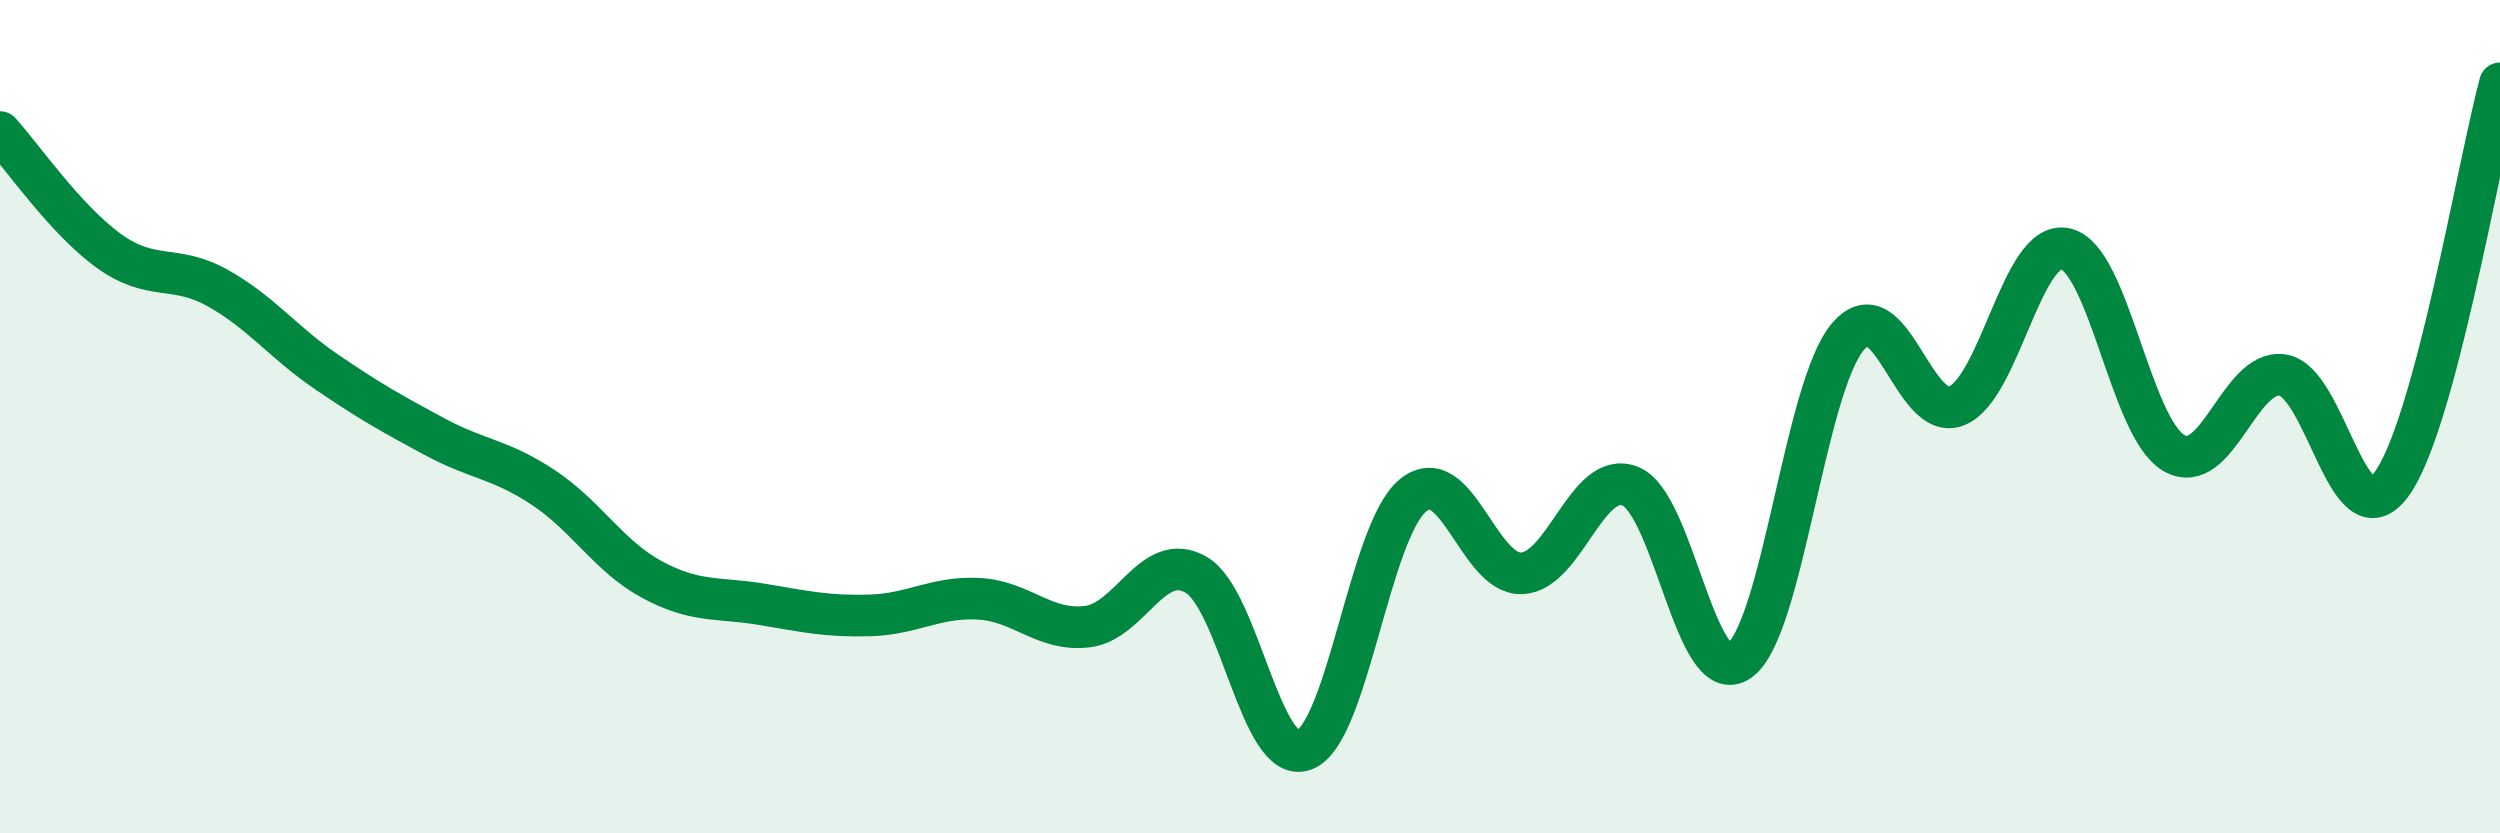
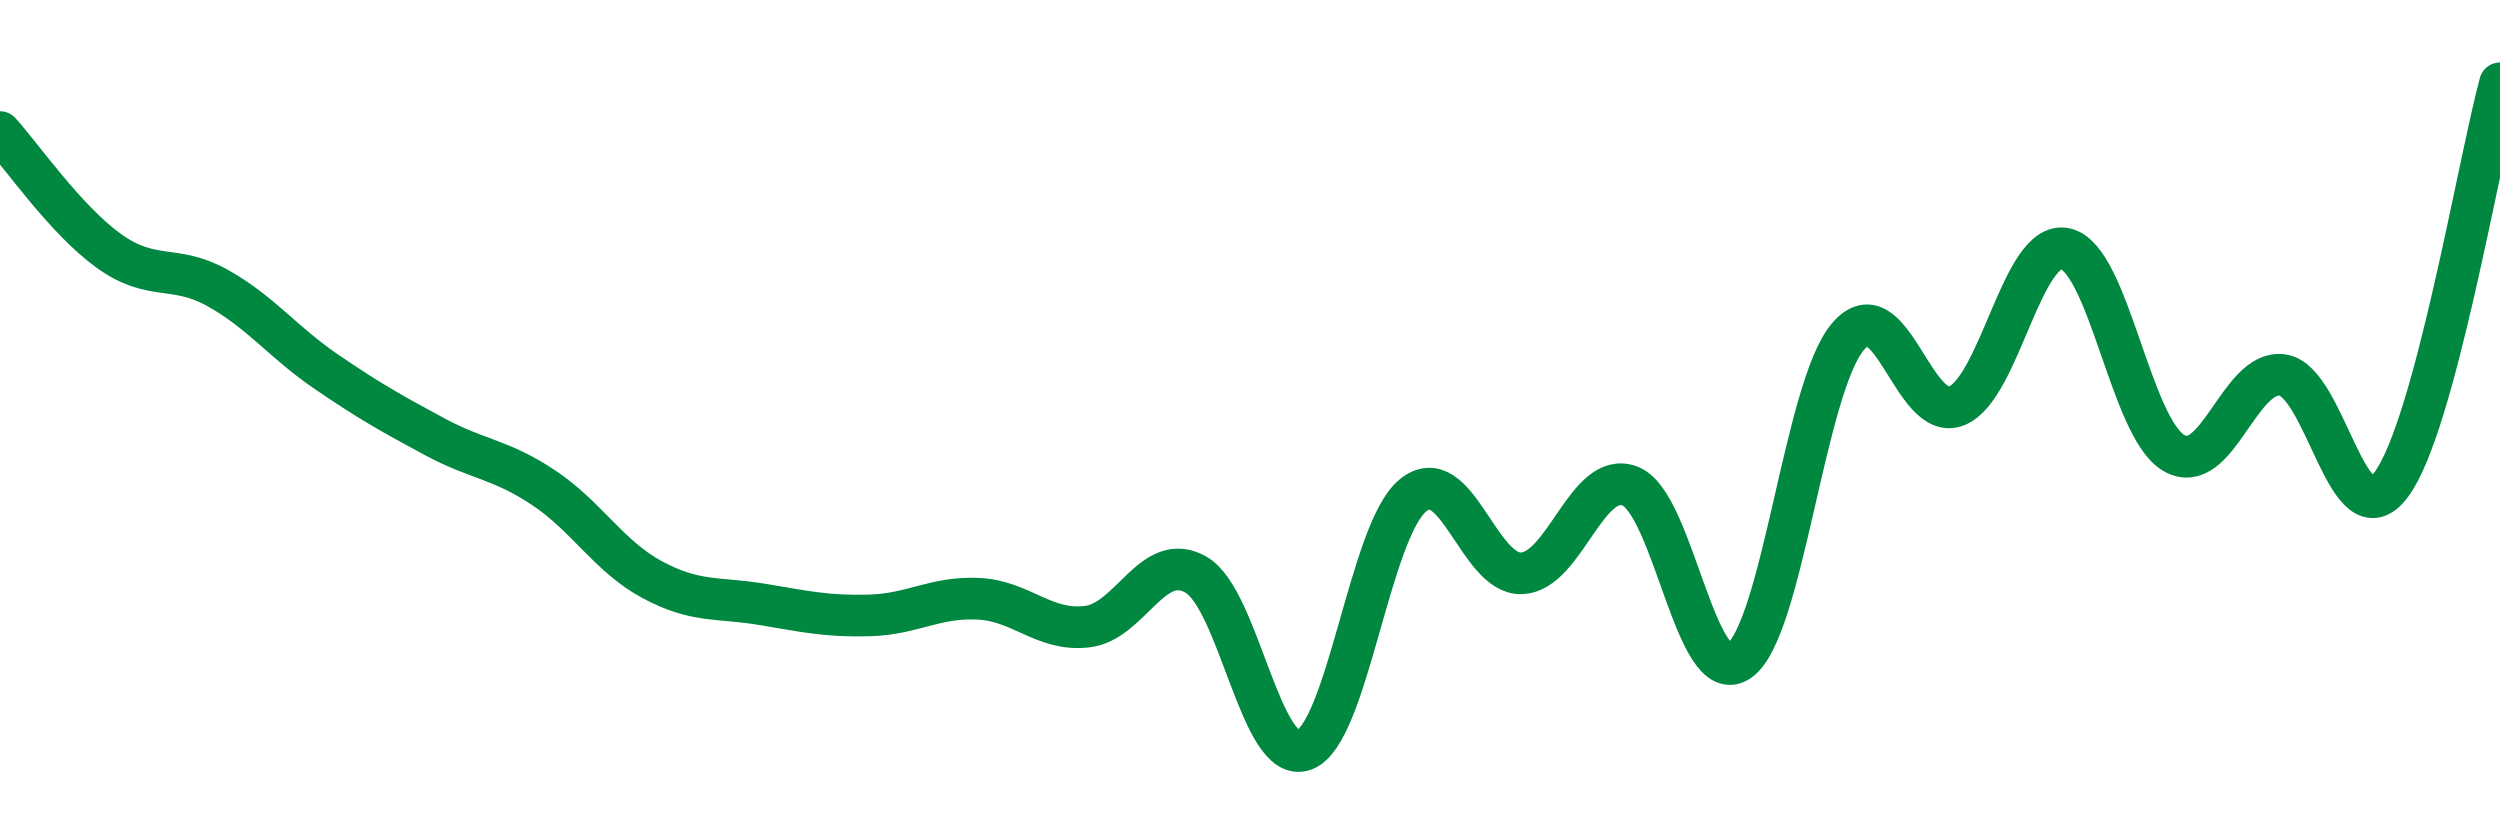
<svg xmlns="http://www.w3.org/2000/svg" width="60" height="20" viewBox="0 0 60 20">
-   <path d="M 0,3.17 C 0.52,3.74 1.57,5.27 2.61,6.02 C 3.65,6.77 4.18,6.33 5.22,6.91 C 6.26,7.49 6.79,8.21 7.83,8.92 C 8.87,9.63 9.39,9.92 10.43,10.48 C 11.47,11.04 12,11.01 13.04,11.7 C 14.08,12.39 14.61,13.35 15.65,13.91 C 16.69,14.47 17.22,14.33 18.26,14.5 C 19.3,14.67 19.83,14.8 20.87,14.77 C 21.91,14.74 22.44,14.32 23.48,14.37 C 24.52,14.42 25.05,15.16 26.09,15.04 C 27.13,14.92 27.66,13.2 28.7,13.79 C 29.74,14.38 30.26,18.38 31.3,18 C 32.34,17.62 32.87,12.74 33.91,11.89 C 34.95,11.04 35.48,13.8 36.52,13.76 C 37.56,13.72 38.09,11.25 39.13,11.67 C 40.17,12.09 40.7,16.58 41.74,15.86 C 42.78,15.14 43.31,9.3 44.35,8.08 C 45.39,6.86 45.92,10.16 46.96,9.74 C 48,9.32 48.53,5.74 49.57,5.97 C 50.61,6.2 51.13,10.26 52.17,10.87 C 53.21,11.48 53.74,8.85 54.78,9 C 55.82,9.15 56.35,13.03 57.39,11.63 C 58.43,10.23 59.48,3.93 60,2L60 20L0 20Z" fill="#008740" opacity="0.1" stroke-linecap="round" stroke-linejoin="round" />
  <path d="M 0,3.17 C 0.52,3.74 1.57,5.27 2.61,6.02 C 3.65,6.77 4.18,6.33 5.22,6.91 C 6.26,7.49 6.79,8.21 7.83,8.92 C 8.87,9.63 9.39,9.92 10.43,10.48 C 11.47,11.04 12,11.01 13.04,11.7 C 14.08,12.39 14.61,13.35 15.65,13.91 C 16.69,14.47 17.22,14.33 18.26,14.5 C 19.3,14.67 19.83,14.8 20.87,14.77 C 21.91,14.74 22.44,14.32 23.48,14.37 C 24.52,14.42 25.05,15.16 26.09,15.04 C 27.13,14.92 27.66,13.2 28.7,13.79 C 29.74,14.38 30.26,18.38 31.3,18 C 32.34,17.62 32.87,12.74 33.91,11.89 C 34.95,11.04 35.48,13.8 36.52,13.76 C 37.56,13.72 38.09,11.25 39.13,11.67 C 40.17,12.09 40.7,16.58 41.74,15.86 C 42.78,15.14 43.31,9.3 44.35,8.08 C 45.39,6.86 45.92,10.16 46.96,9.74 C 48,9.32 48.53,5.74 49.57,5.97 C 50.61,6.2 51.13,10.26 52.17,10.87 C 53.21,11.48 53.74,8.85 54.78,9 C 55.82,9.15 56.35,13.03 57.39,11.63 C 58.43,10.23 59.48,3.93 60,2" stroke="#008740" stroke-width="1" fill="none" stroke-linecap="round" stroke-linejoin="round" />
</svg>